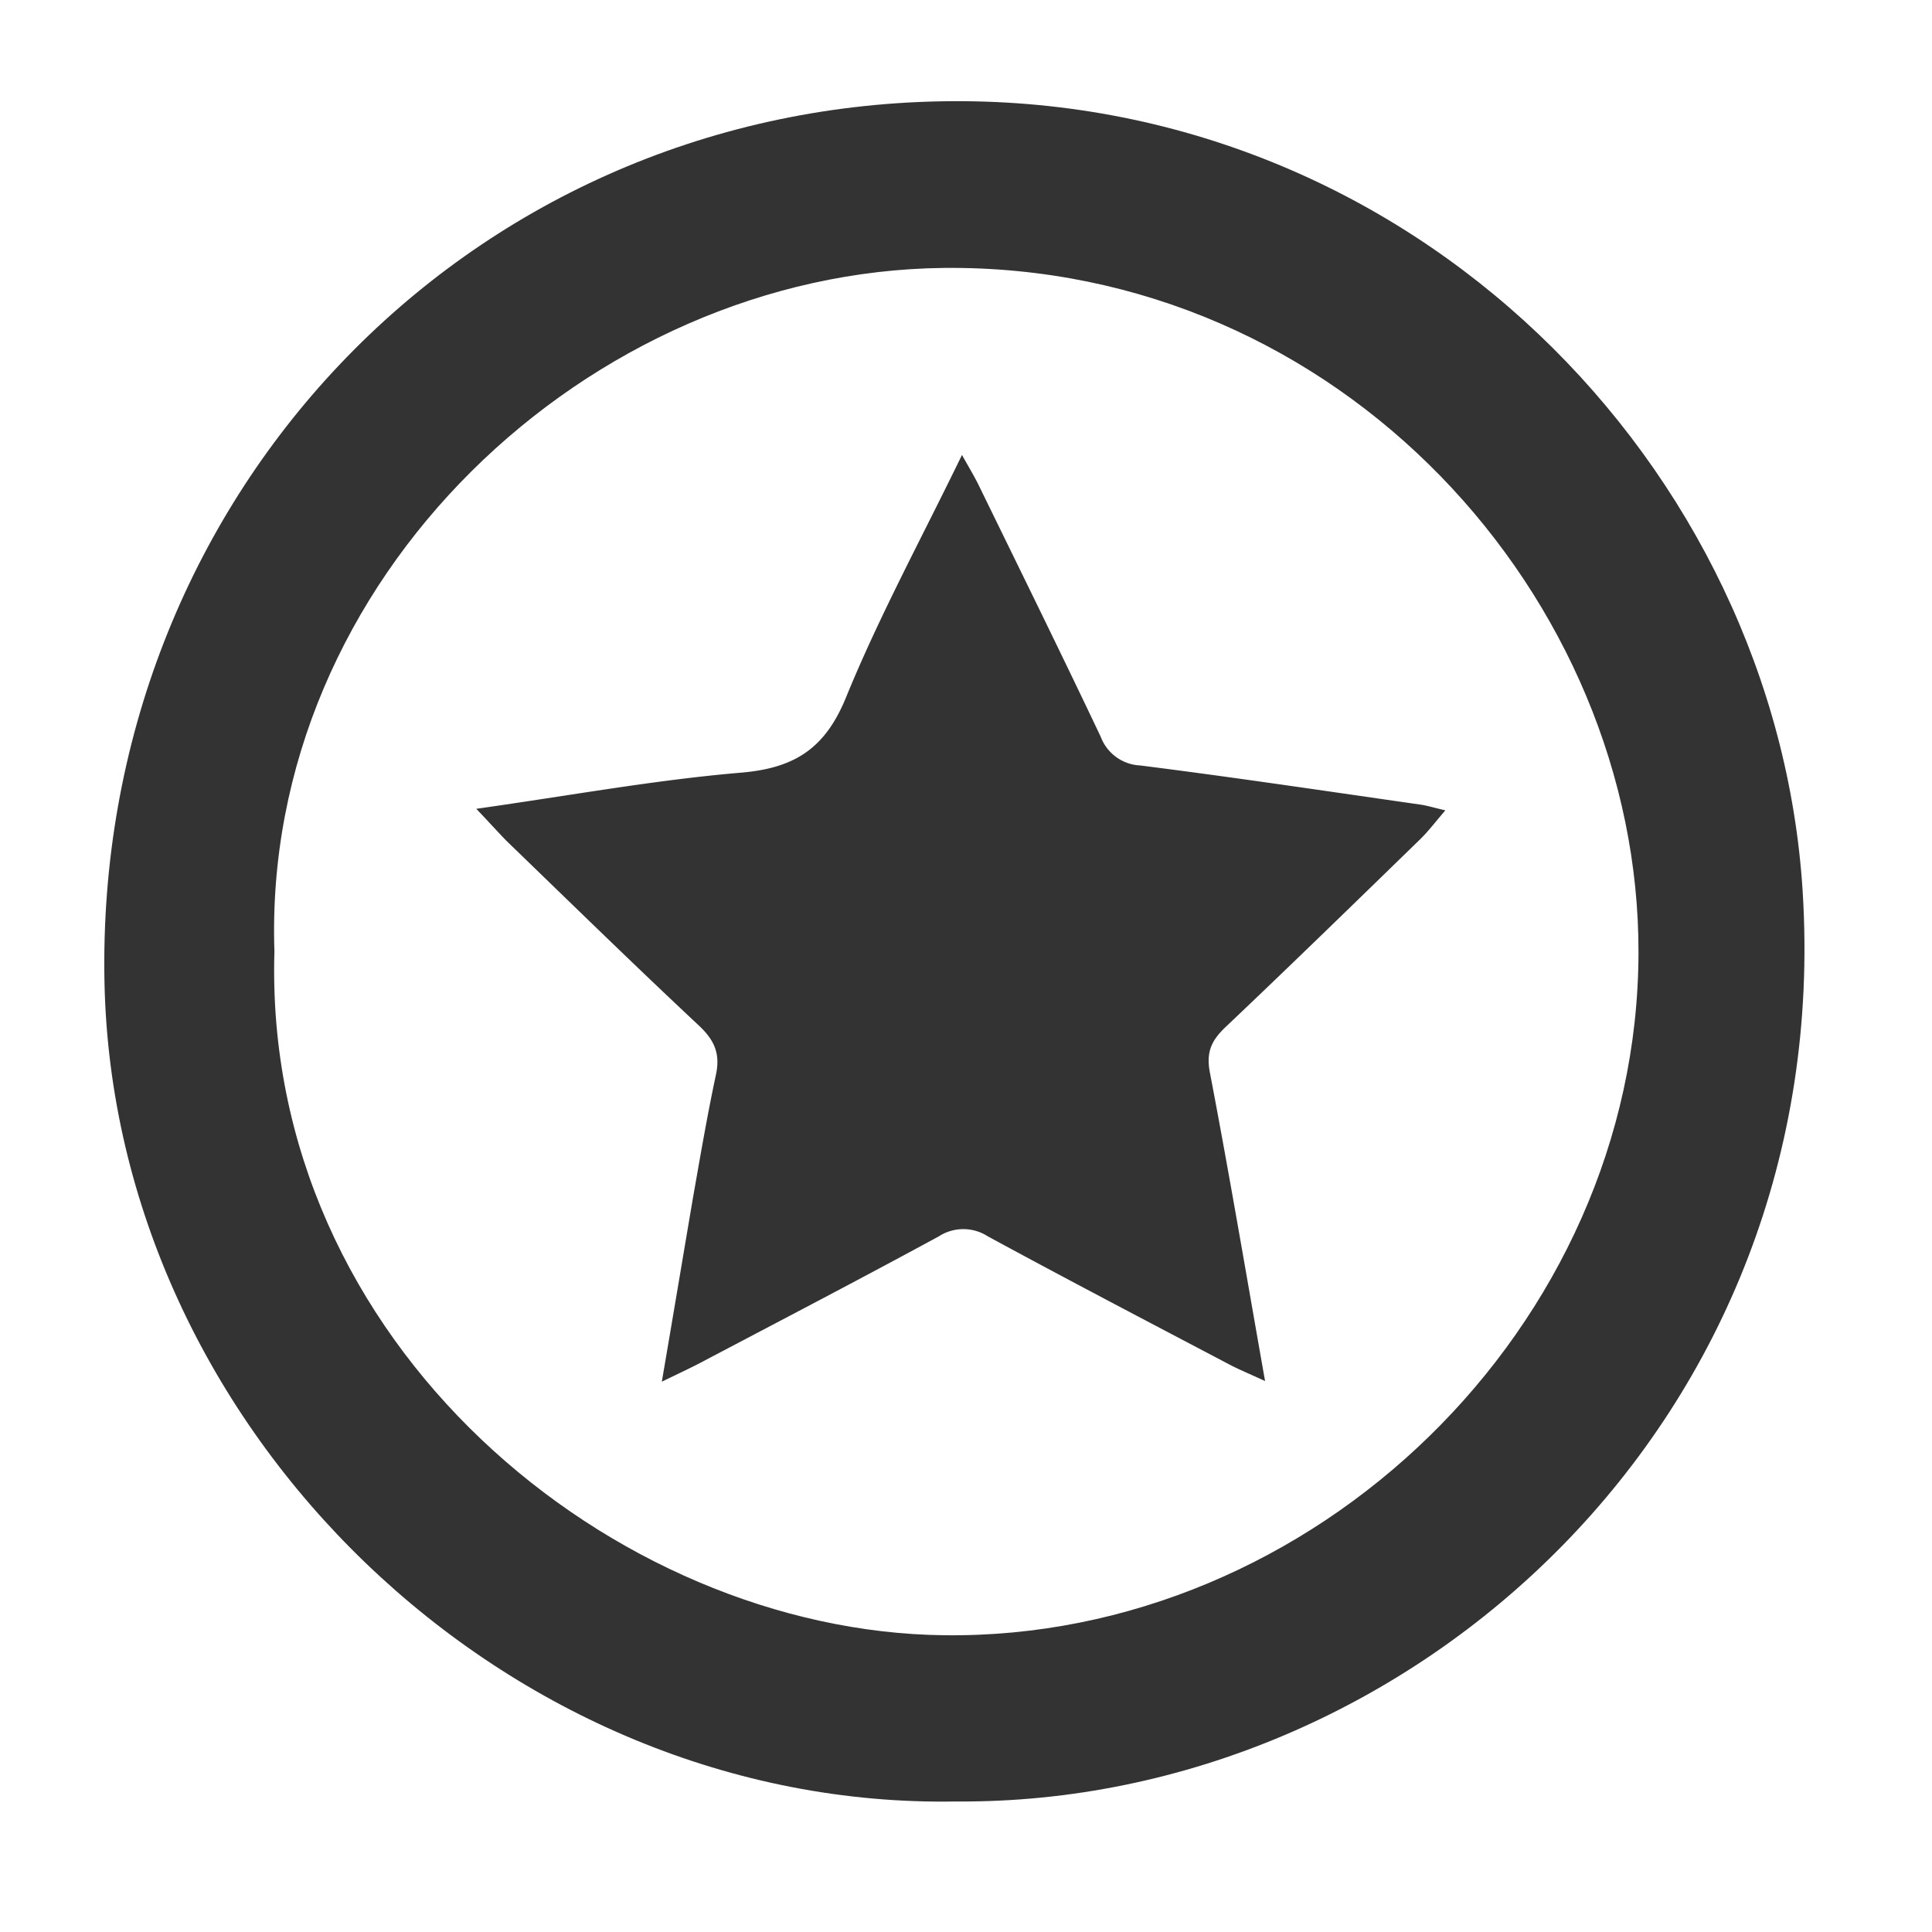
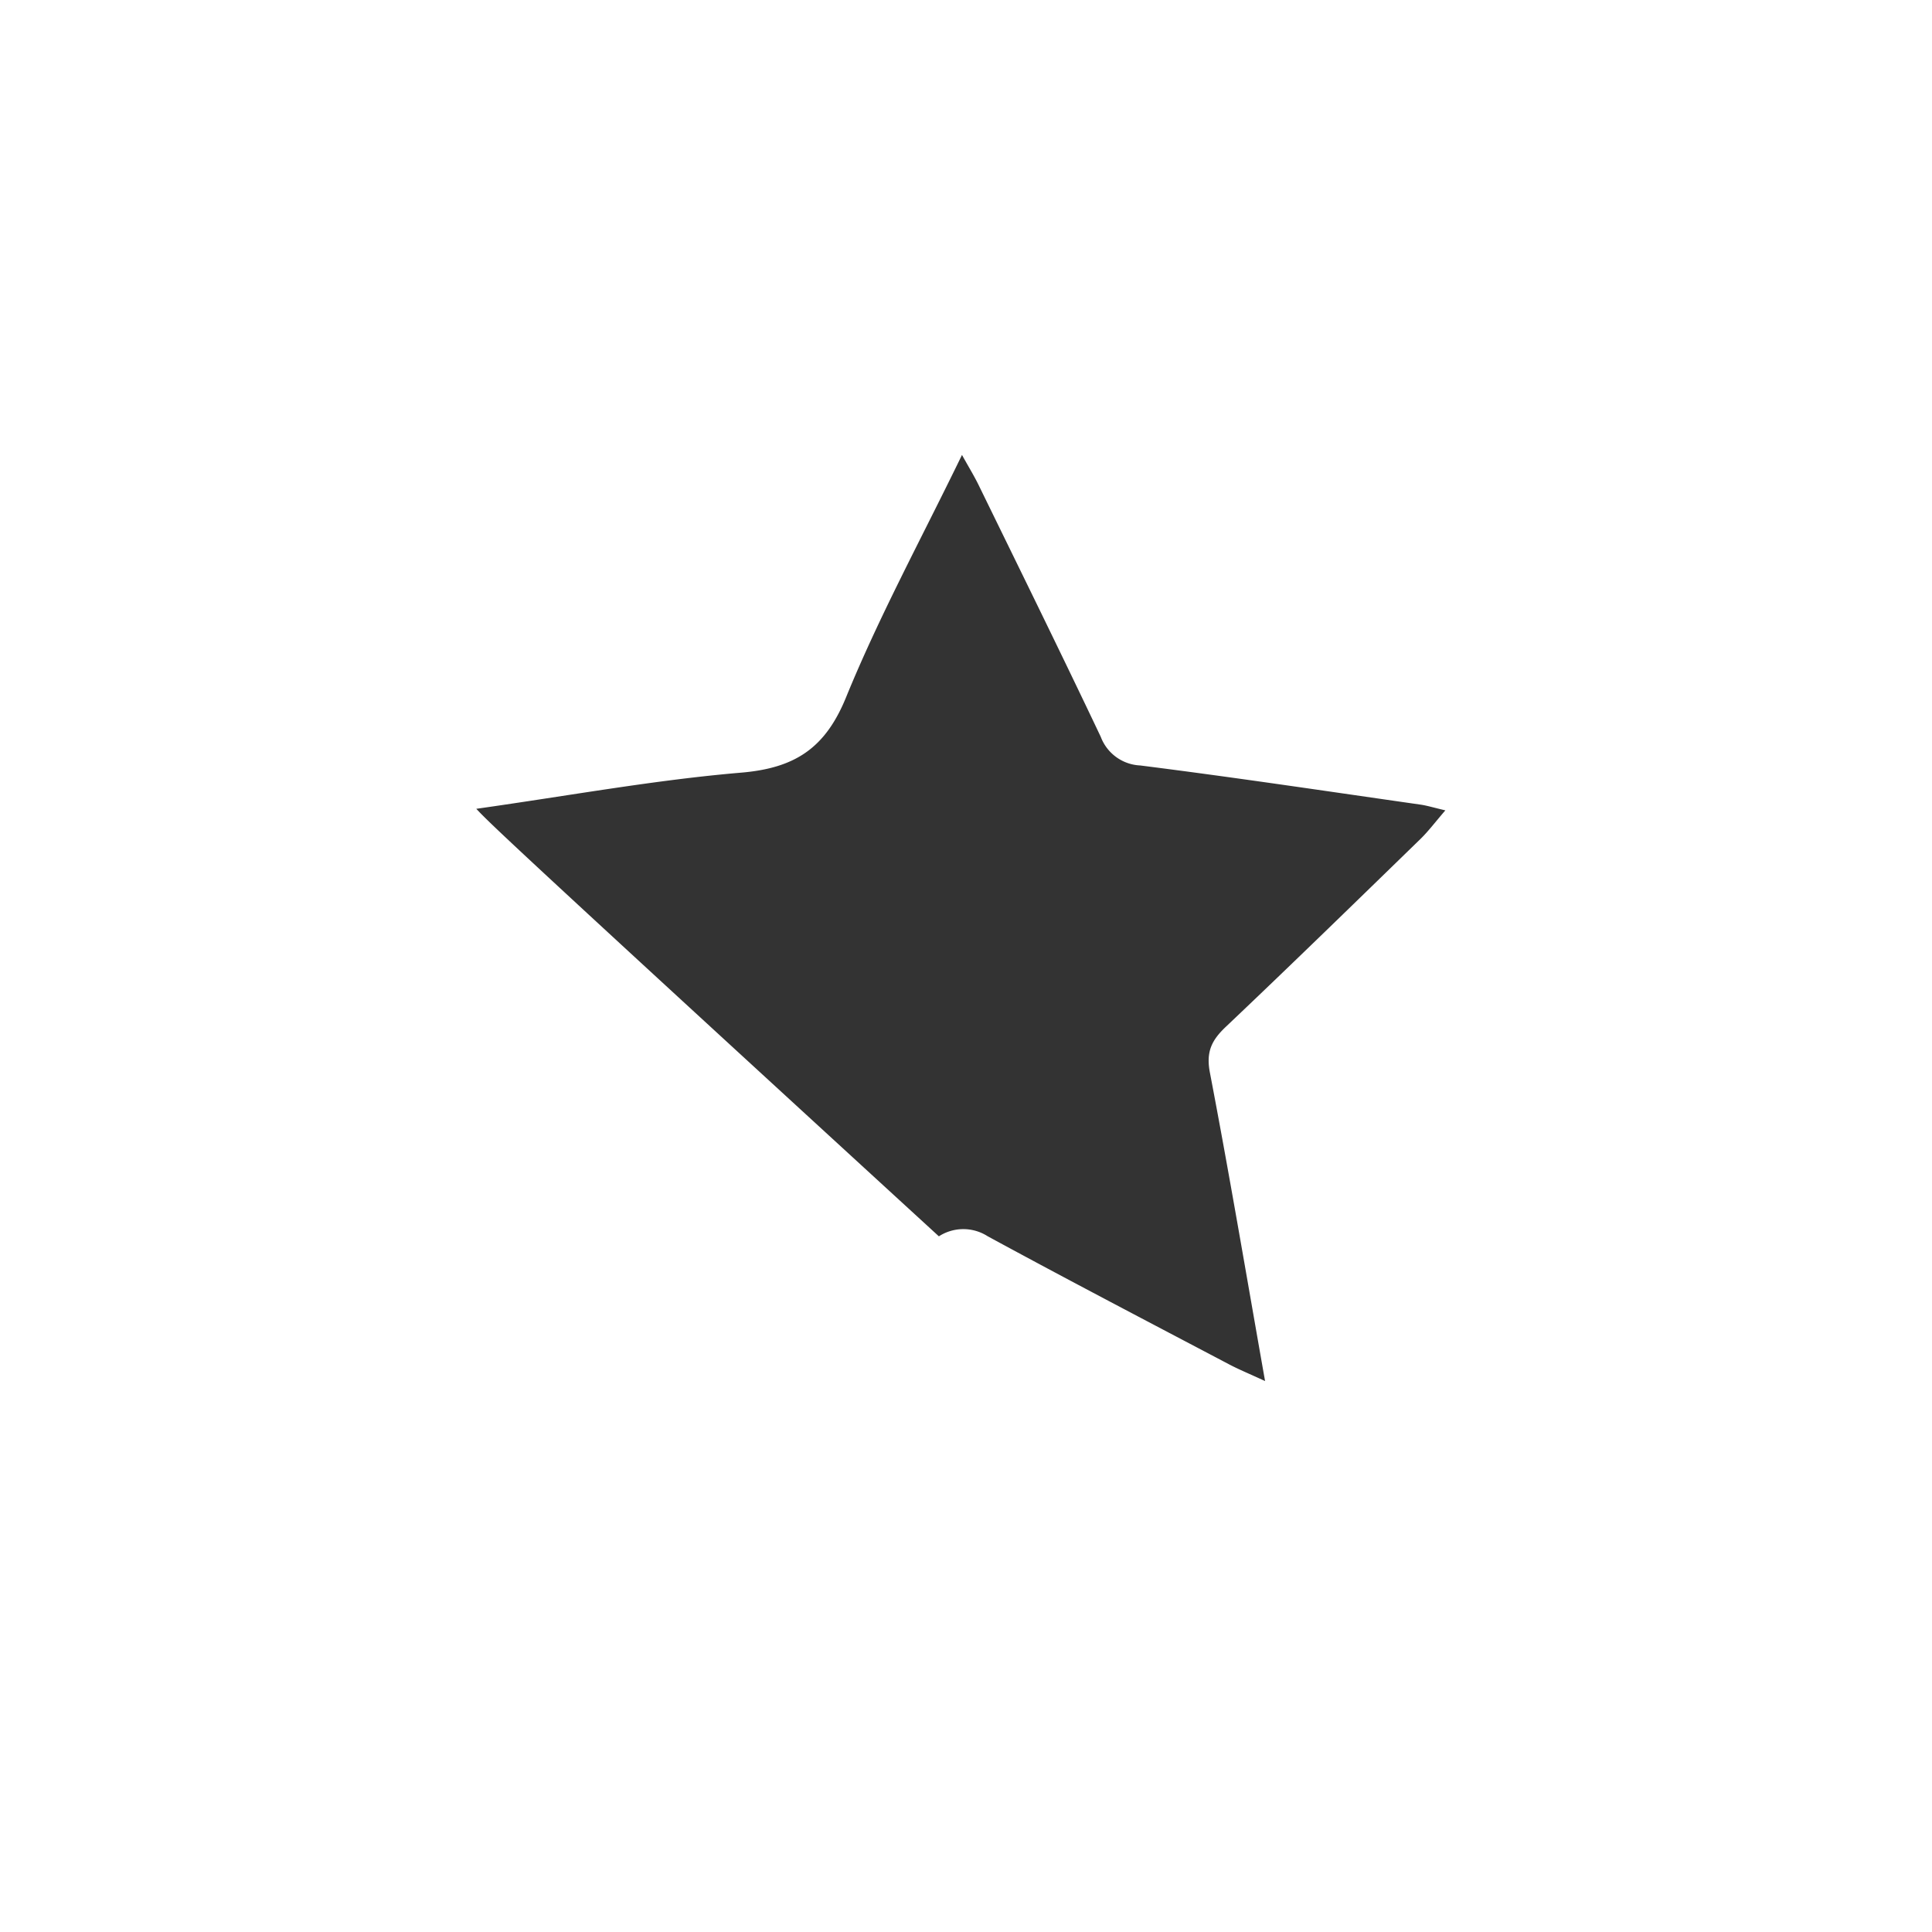
<svg xmlns="http://www.w3.org/2000/svg" id="Layer_1" data-name="Layer 1" viewBox="0 0 250 250">
  <defs>
    <style>.cls-1{fill:#333;}</style>
  </defs>
  <title>Artboard 1</title>
-   <path class="cls-1" d="M123.79,233.11c-58.06,1.08-109.08-48-110.27-106-1.28-62.49,46.54-112.89,108.29-114C182.7,12,229.87,60.48,233.27,115.43,237.49,183.67,182.59,233.52,123.79,233.11Zm-88.28-110c-1.52,50.83,43.95,88,86.66,88.49,47.75.59,89.73-39.84,89.85-88.29.12-45.8-38.44-89.16-89.88-88.64C76.23,35.15,33.88,74.91,35.51,123.12Z" />
-   <path class="cls-1" d="M61.63,104.66c12.14-1.72,23.16-3.74,34.28-4.68,6.93-.59,10.87-3.13,13.57-9.75,4.28-10.48,9.72-20.48,15-31.36.9,1.62,1.59,2.74,2.16,3.91,5.29,10.84,10.63,21.67,15.8,32.57a5.73,5.73,0,0,0,5.1,3.7c12.12,1.53,24.2,3.34,36.29,5.07.82.12,1.62.37,3.2.74-1.32,1.53-2.21,2.72-3.26,3.74-8.35,8.12-16.69,16.25-25.14,24.26-1.83,1.73-2.59,3.23-2.07,5.93,2.49,13,4.68,26,7.14,39.92-2-.93-3.36-1.48-4.65-2.16-10.43-5.49-20.87-10.94-31.23-16.57a5.84,5.84,0,0,0-6.33,0c-10.23,5.56-20.55,10.93-30.85,16.36-1.37.72-2.78,1.37-5,2.45,1.44-8.42,2.71-16,4-23.62.95-5.38,1.86-10.76,3-16.09.59-2.73-.19-4.49-2.21-6.38-8.4-7.86-16.62-15.9-24.9-23.9C64.48,107.72,63.44,106.56,61.63,104.66Z" />
+   <path class="cls-1" d="M61.63,104.66c12.14-1.72,23.16-3.74,34.28-4.68,6.93-.59,10.87-3.13,13.57-9.75,4.28-10.48,9.72-20.48,15-31.36.9,1.62,1.59,2.74,2.16,3.91,5.29,10.84,10.63,21.67,15.8,32.57a5.73,5.73,0,0,0,5.1,3.7c12.12,1.53,24.2,3.34,36.29,5.07.82.12,1.62.37,3.2.74-1.32,1.53-2.21,2.72-3.26,3.74-8.35,8.12-16.69,16.25-25.14,24.26-1.83,1.73-2.59,3.23-2.07,5.93,2.49,13,4.68,26,7.14,39.92-2-.93-3.36-1.48-4.65-2.16-10.43-5.49-20.87-10.94-31.23-16.57a5.84,5.84,0,0,0-6.33,0C64.48,107.72,63.44,106.56,61.63,104.66Z" />
</svg>